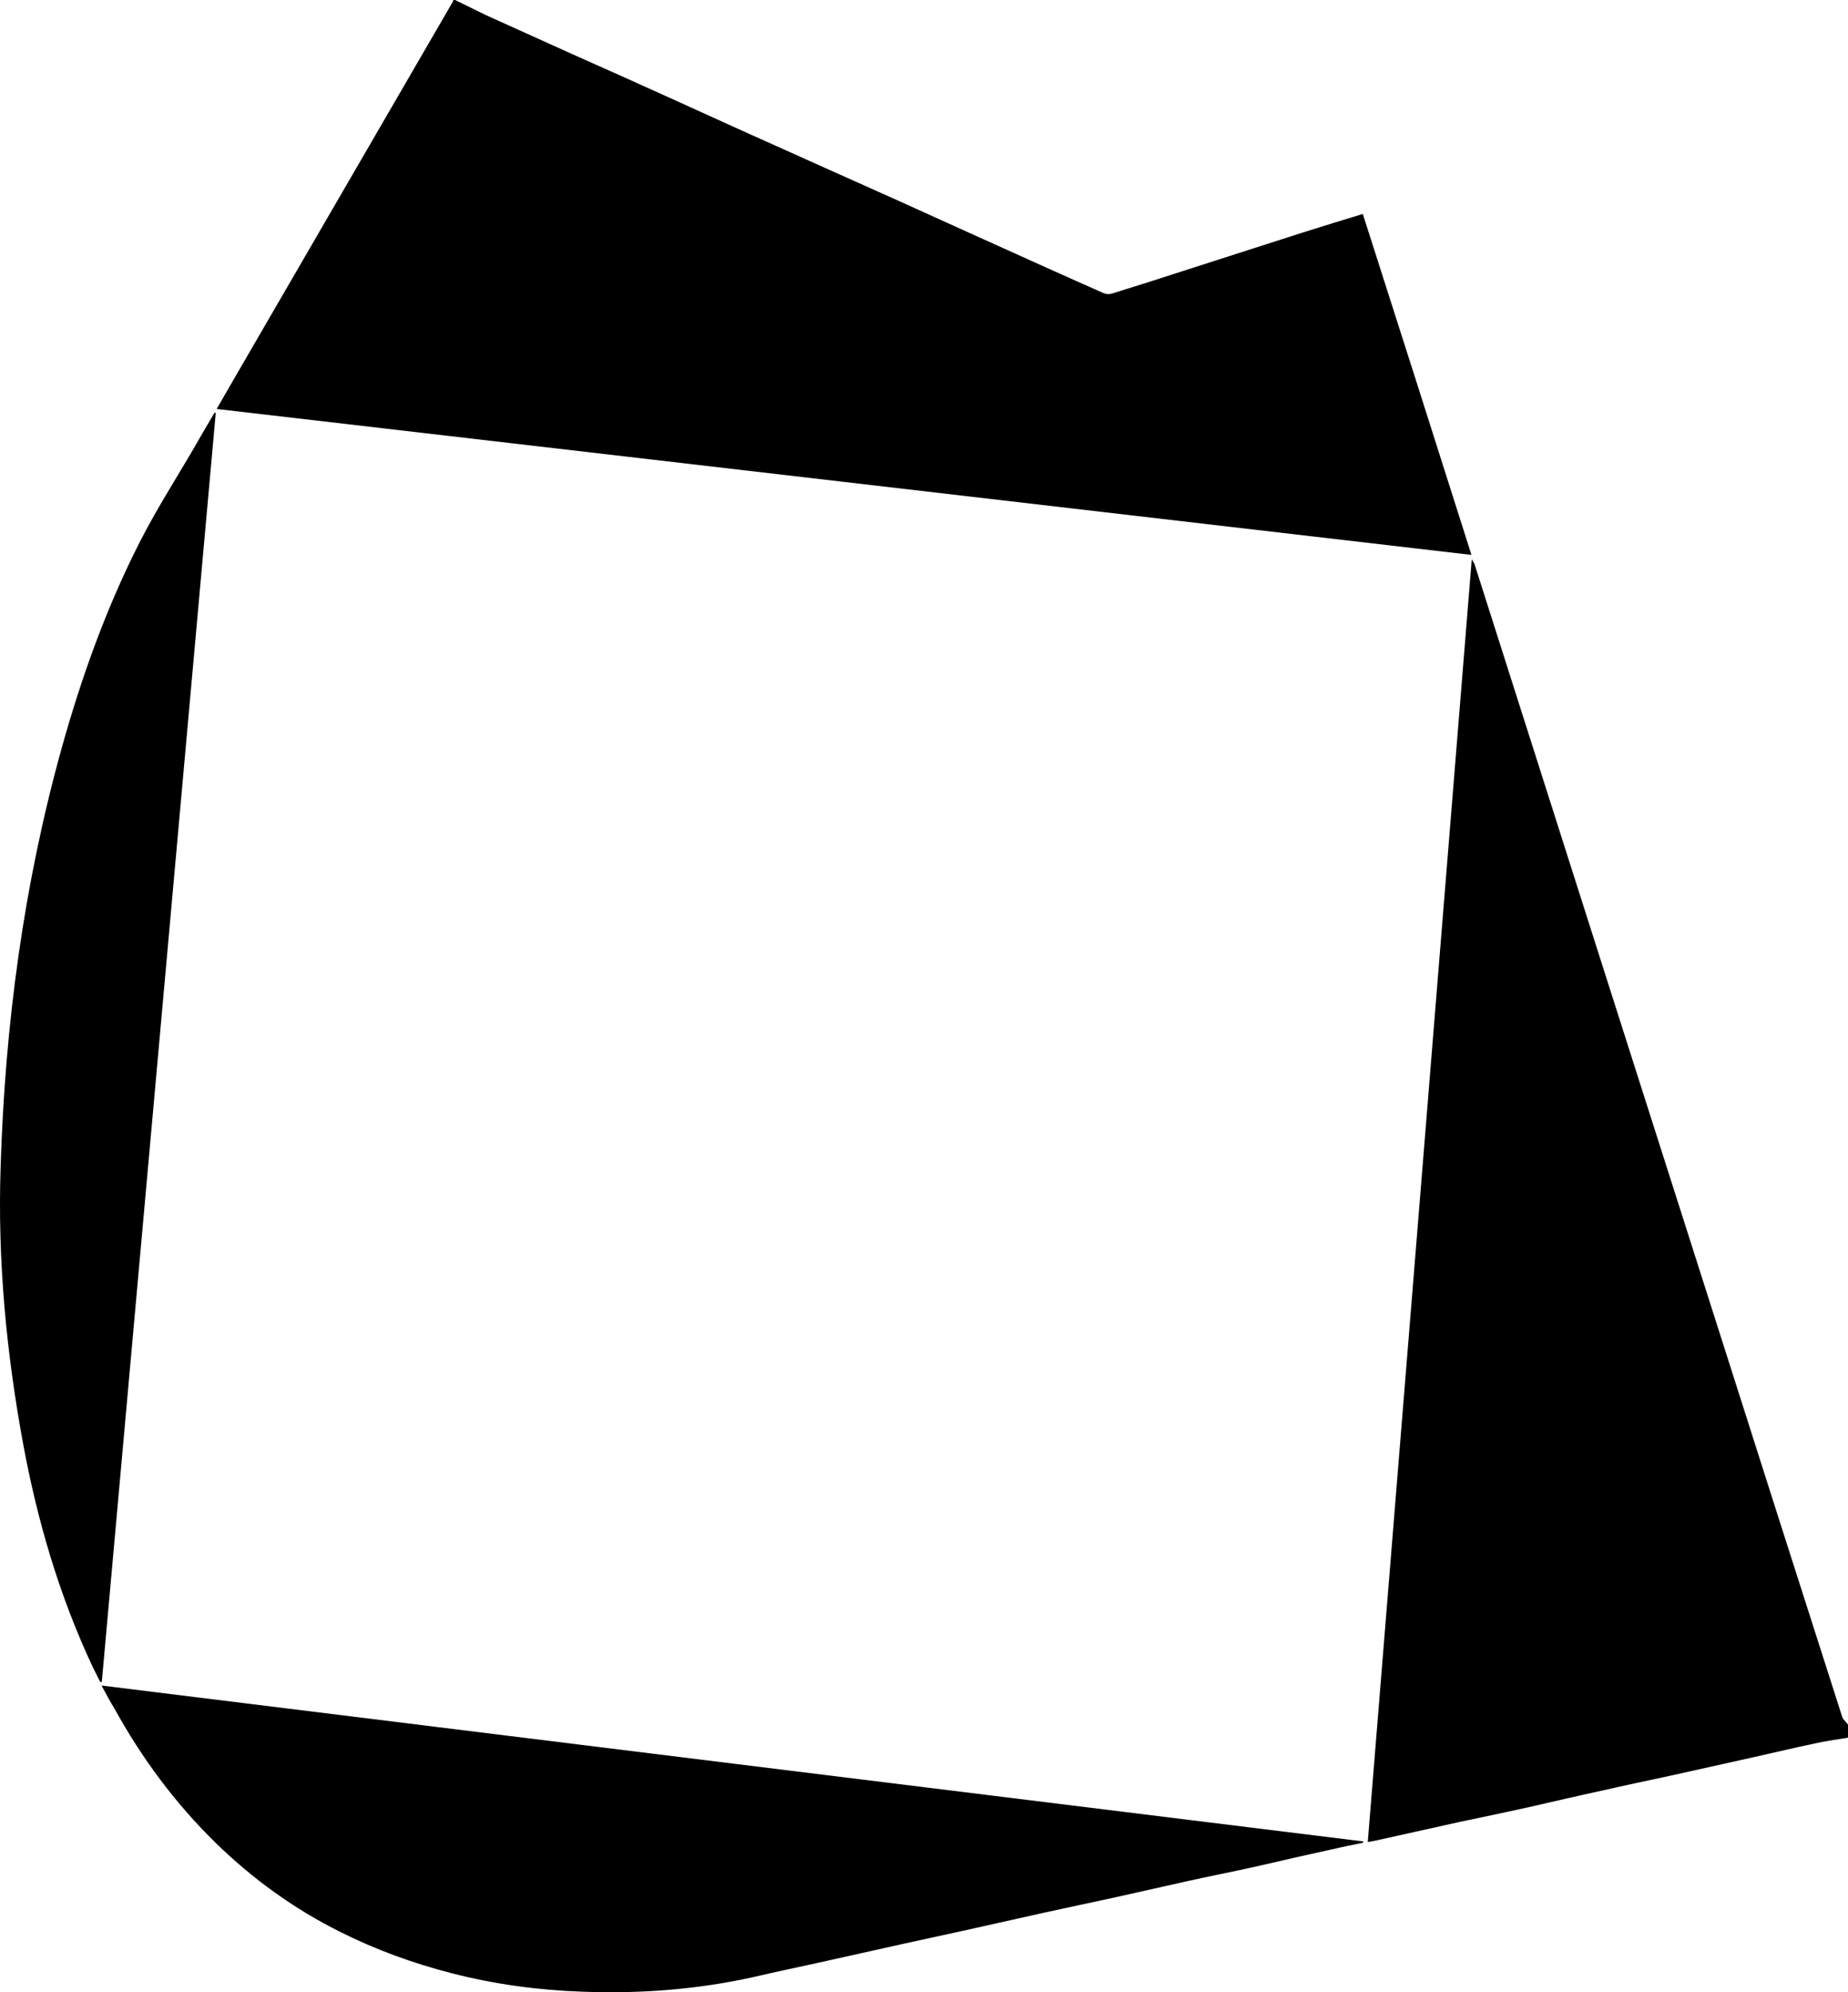
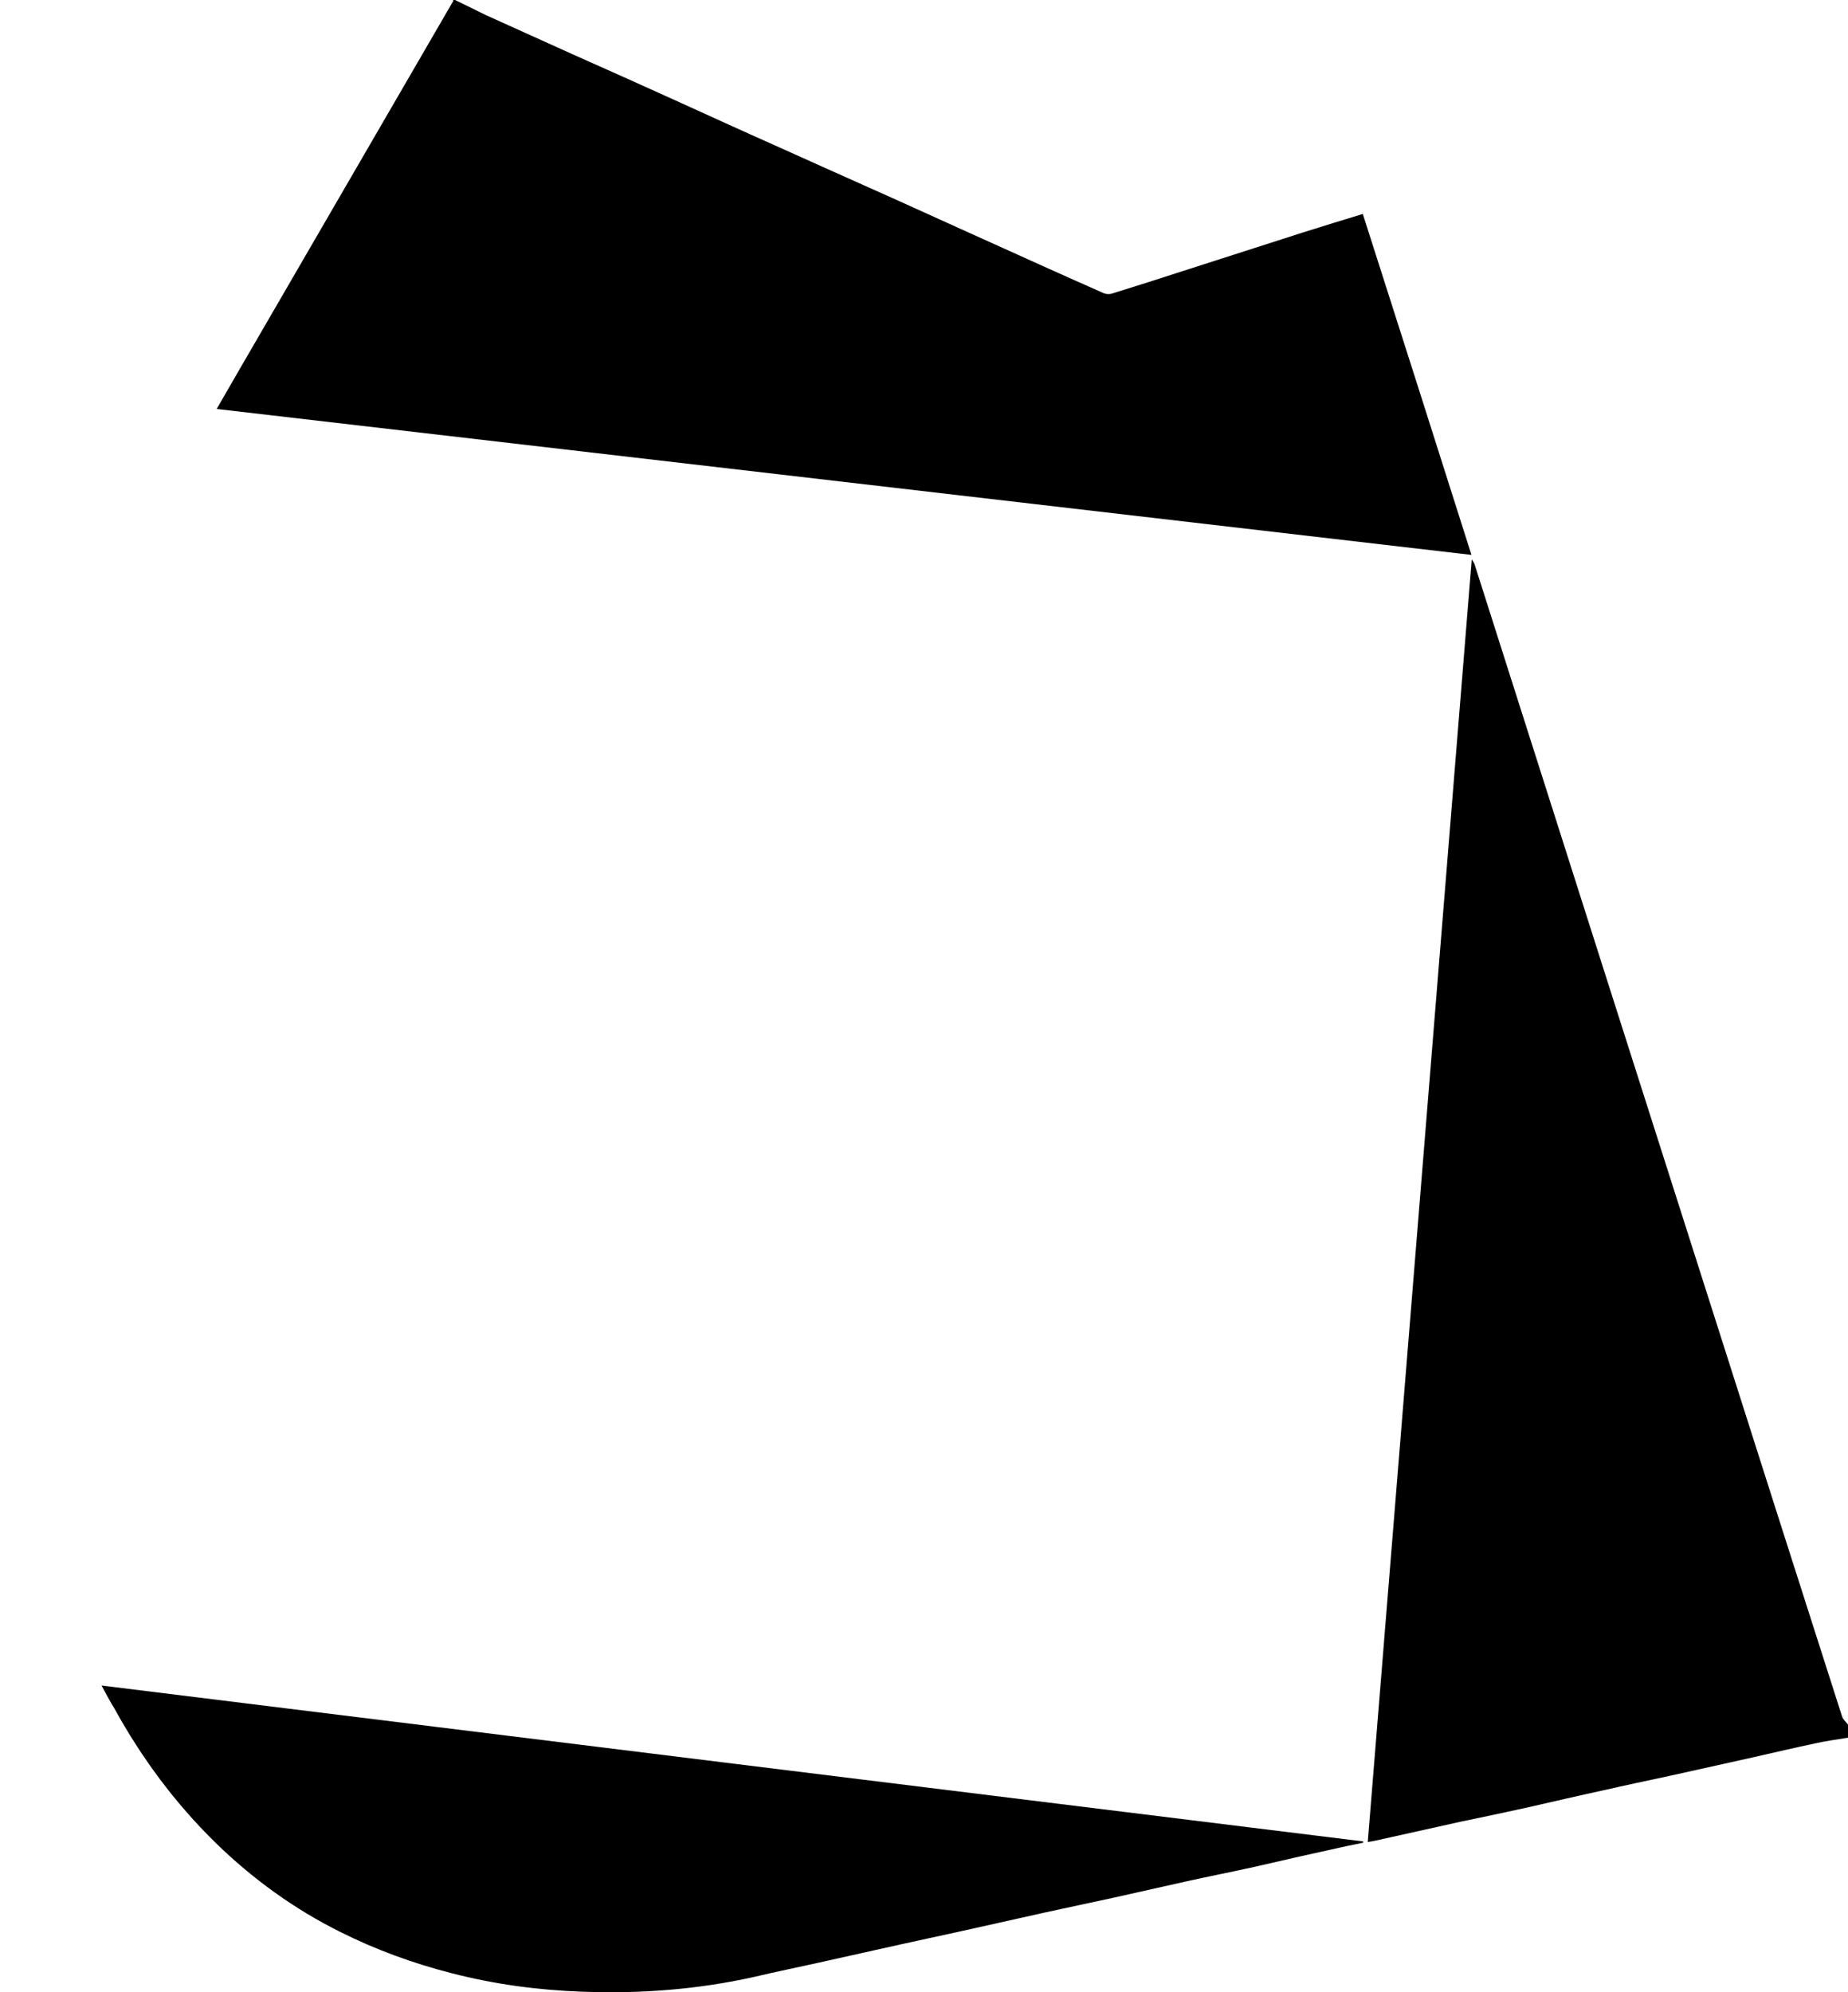
<svg xmlns="http://www.w3.org/2000/svg" version="1.1" id="Layer_1" x="0px" y="0px" viewBox="0 0 595.3 641.6" style="enable-background:new 0 0 595.3 641.6;" xml:space="preserve">
  <g>
    <path d="M146.6,0c3.3,1.6,6.7,3.3,10,4.9c9.3,4.2,18.6,8.4,27.9,12.6c11,4.9,22,9.8,33,14.8c10.8,4.9,21.5,9.8,32.3,14.6   c10.9,4.9,21.8,9.8,32.8,14.7c9,4,17.9,8.1,26.8,12.1c9.2,4.2,18.5,8.3,27.7,12.5c6.1,2.7,12.2,5.5,18.4,8.2   c0.7,0.3,1.7,0.4,2.5,0.2c7.8-2.4,15.6-4.9,23.3-7.4c12.8-4.1,25.6-8.2,38.3-12.3c6.4-2,12.8-4,19.4-6   c11.7,36.5,23.3,72.9,35,109.8C339.2,163,204.7,147.4,69.8,131.7c2.2-3.8,4.3-7.5,6.4-11.1c23.2-40,46.5-80.1,69.7-120.1   c0.1-0.1,0.1-0.3,0.1-0.5H146.6z" />
    <path d="M595.3,559.6c-3.5,0.6-6.9,1-10.4,1.8c-6.7,1.4-13.4,3-20.1,4.5c-9,2-18,4-27,6c-7,1.5-14.1,3-21.1,4.6   c-8.3,1.8-16.5,3.7-24.8,5.6c-7.2,1.6-14.4,3.1-21.6,4.6c-9,2-18,4-27,6c-0.8,0.2-1.6,0.3-2.7,0.5   c11.2-137.7,22.3-275.1,33.5-413.1c0.4,0.8,0.8,1.2,0.9,1.6c14.3,44.8,28.6,89.7,42.9,134.6c11.4,35.8,22.9,71.7,34.3,107.5   c13.7,43,27.4,86,41.2,129c0.3,1,1.3,1.7,1.9,2.6V559.6z" />
    <path d="M32.7,542.8c135.8,16.8,271.1,33.5,406.4,50.2c0,0.1,0,0.3,0.1,0.4c-3.4,0.7-6.9,1.4-10.3,2.2c-8.3,1.8-16.5,3.7-24.8,5.6   c-7.2,1.6-14.4,3-21.6,4.6c-8,1.8-16.1,3.6-24.1,5.4c-7.3,1.6-14.6,3.1-21.8,4.7c-9,2-18,4-26.9,6c-6.3,1.4-12.5,2.7-18.8,4.1   c-9.1,2-18.3,4.1-27.4,6.1c-6.8,1.5-13.6,2.9-20.4,4.5c-18.3,4.1-36.8,5.5-55.5,4.8c-14.3-0.5-28.4-2.4-42.3-6   c-12.4-3.2-24.2-7.5-35.6-13.2c-14.9-7.4-28.3-17.1-40.2-28.7c-13.1-12.8-23.9-27.4-32.7-43.4C35.4,547.9,34.2,545.5,32.7,542.8" />
-     <path d="M69.5,133C57.3,269.2,45,405.4,32.8,541.6c-0.2,0-0.3,0.1-0.5,0.1c-0.8-1.6-1.6-3.2-2.4-4.8c-10.8-23-17.9-47.2-22.5-72.2   c-5.4-29.4-8.2-59-7.2-88.9c1.4-45.7,7.4-90.8,19.7-135c6.4-22.9,14.4-45.2,25.2-66.4c4.9-9.6,10.7-18.8,16.2-28.1   c2.6-4.5,5.2-9,7.8-13.4C69.2,132.9,69.4,133,69.5,133" />
  </g>
</svg>